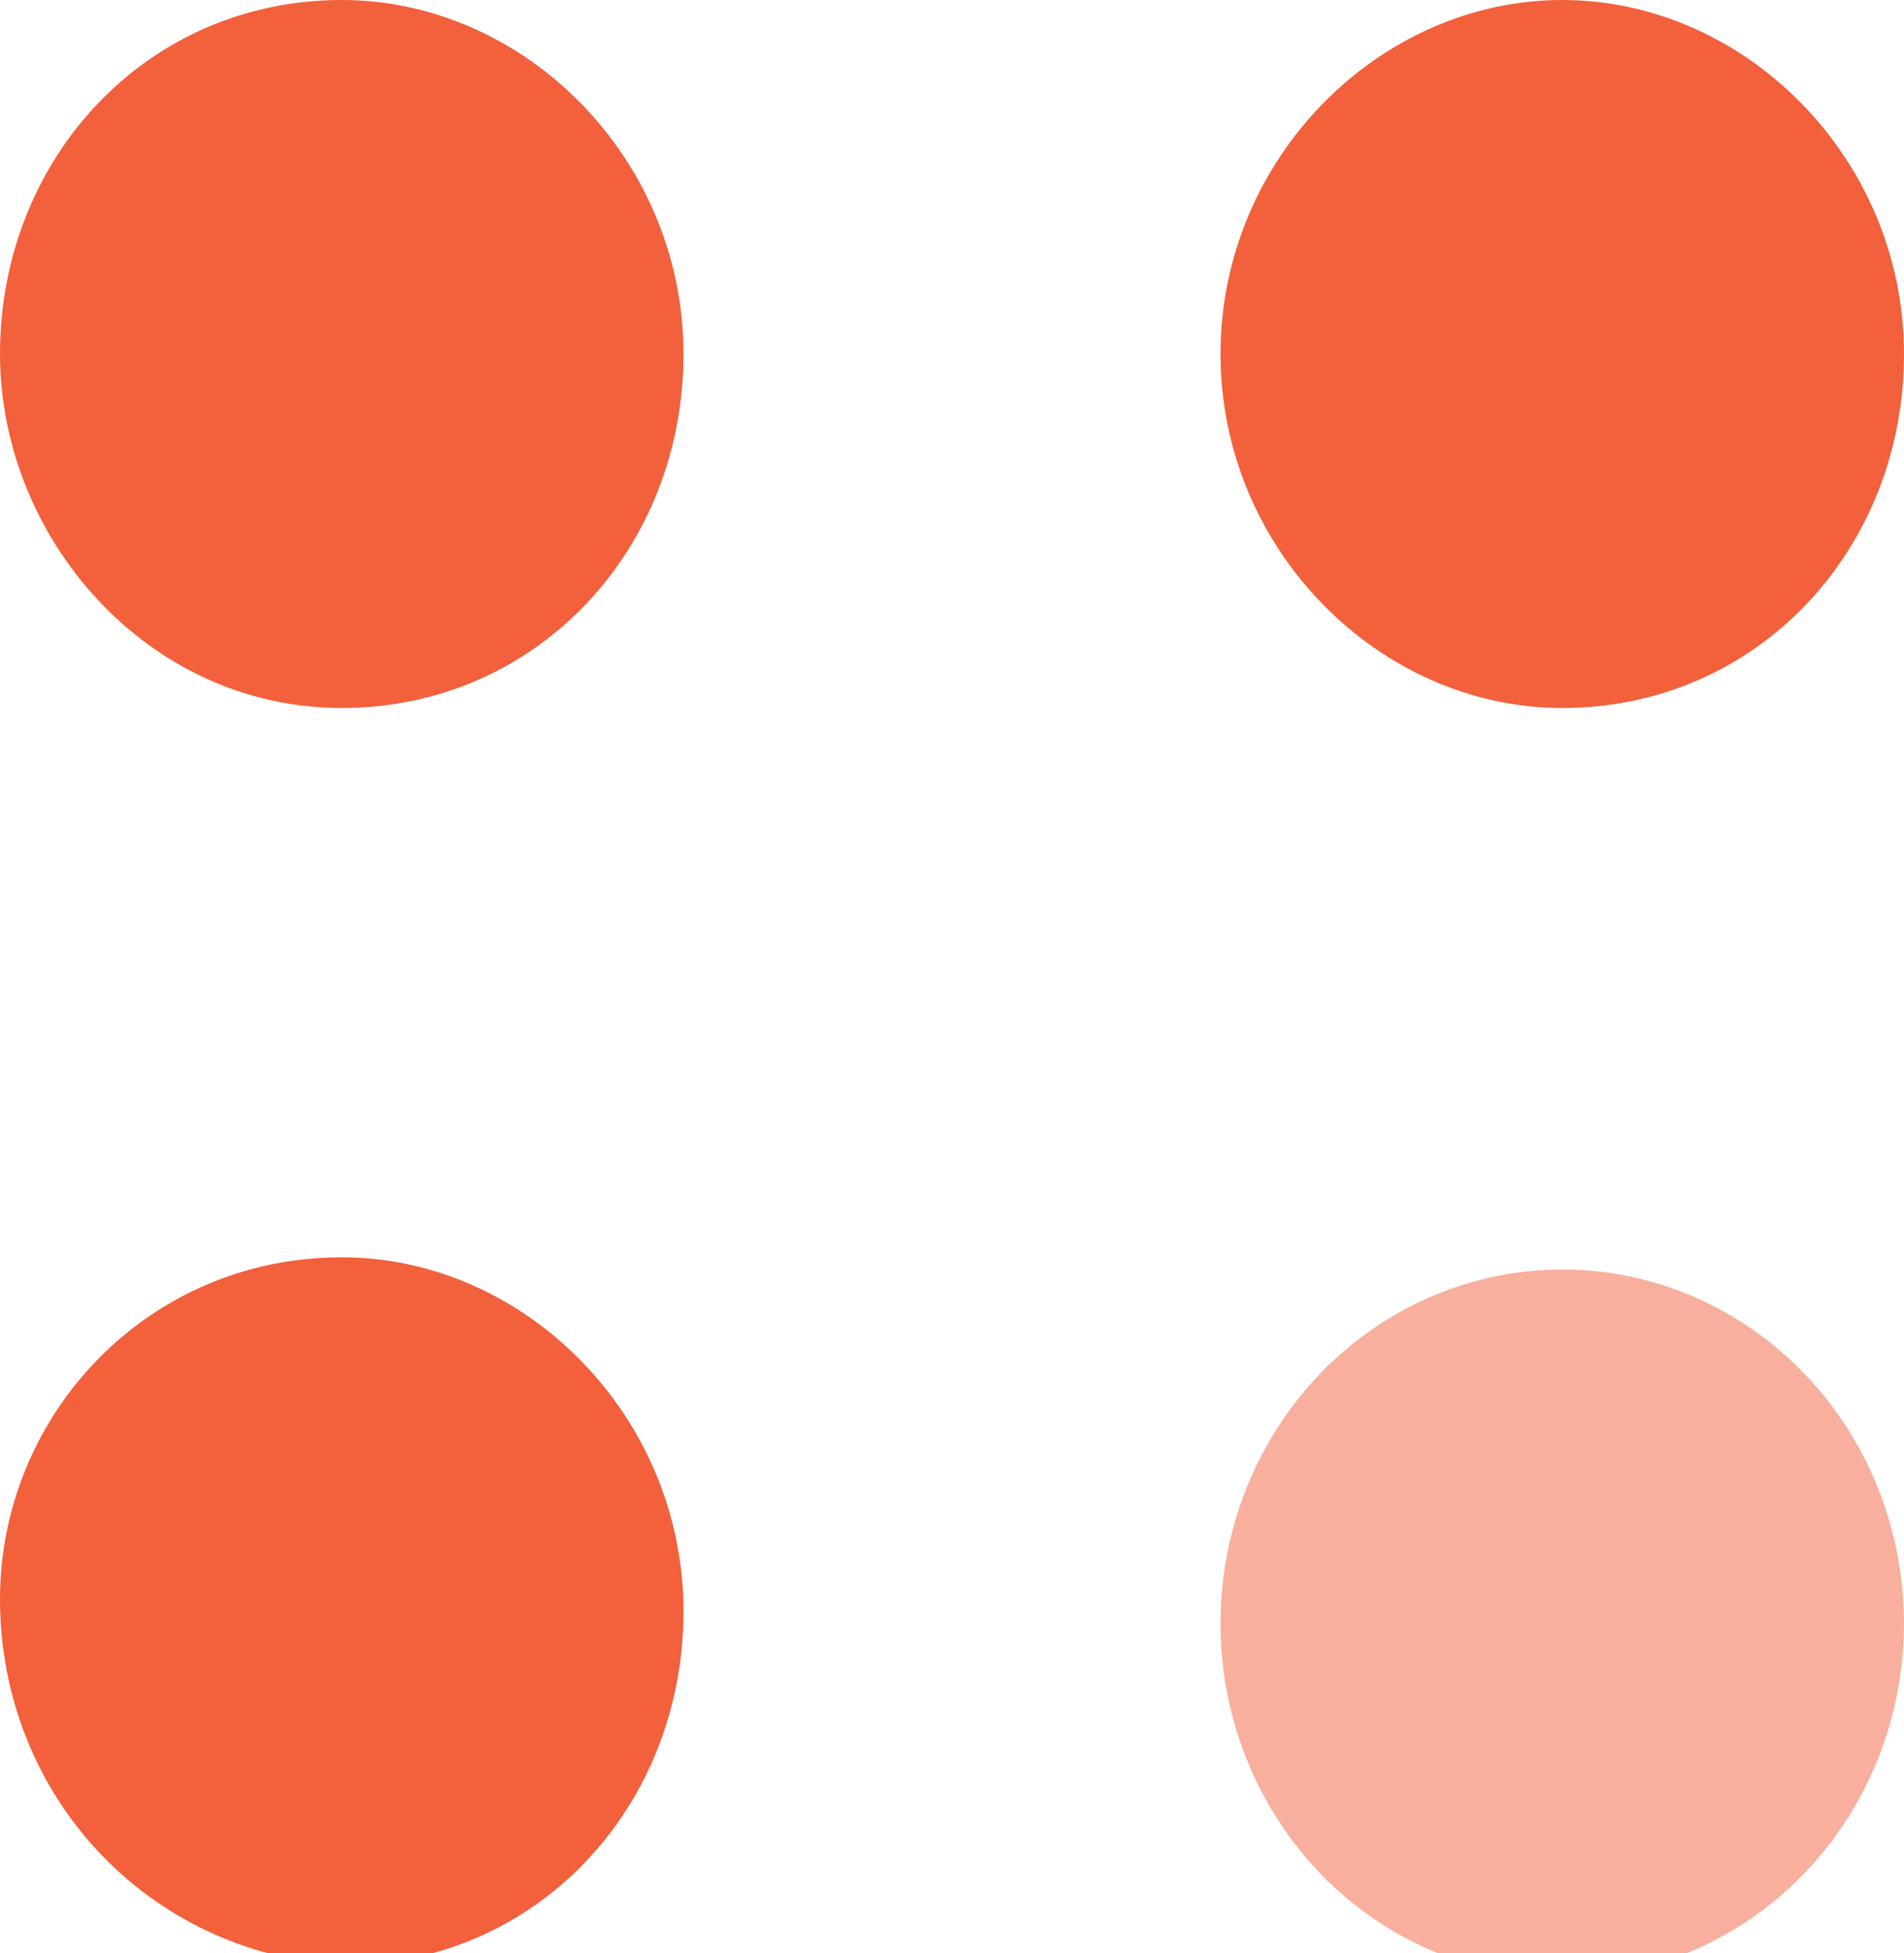
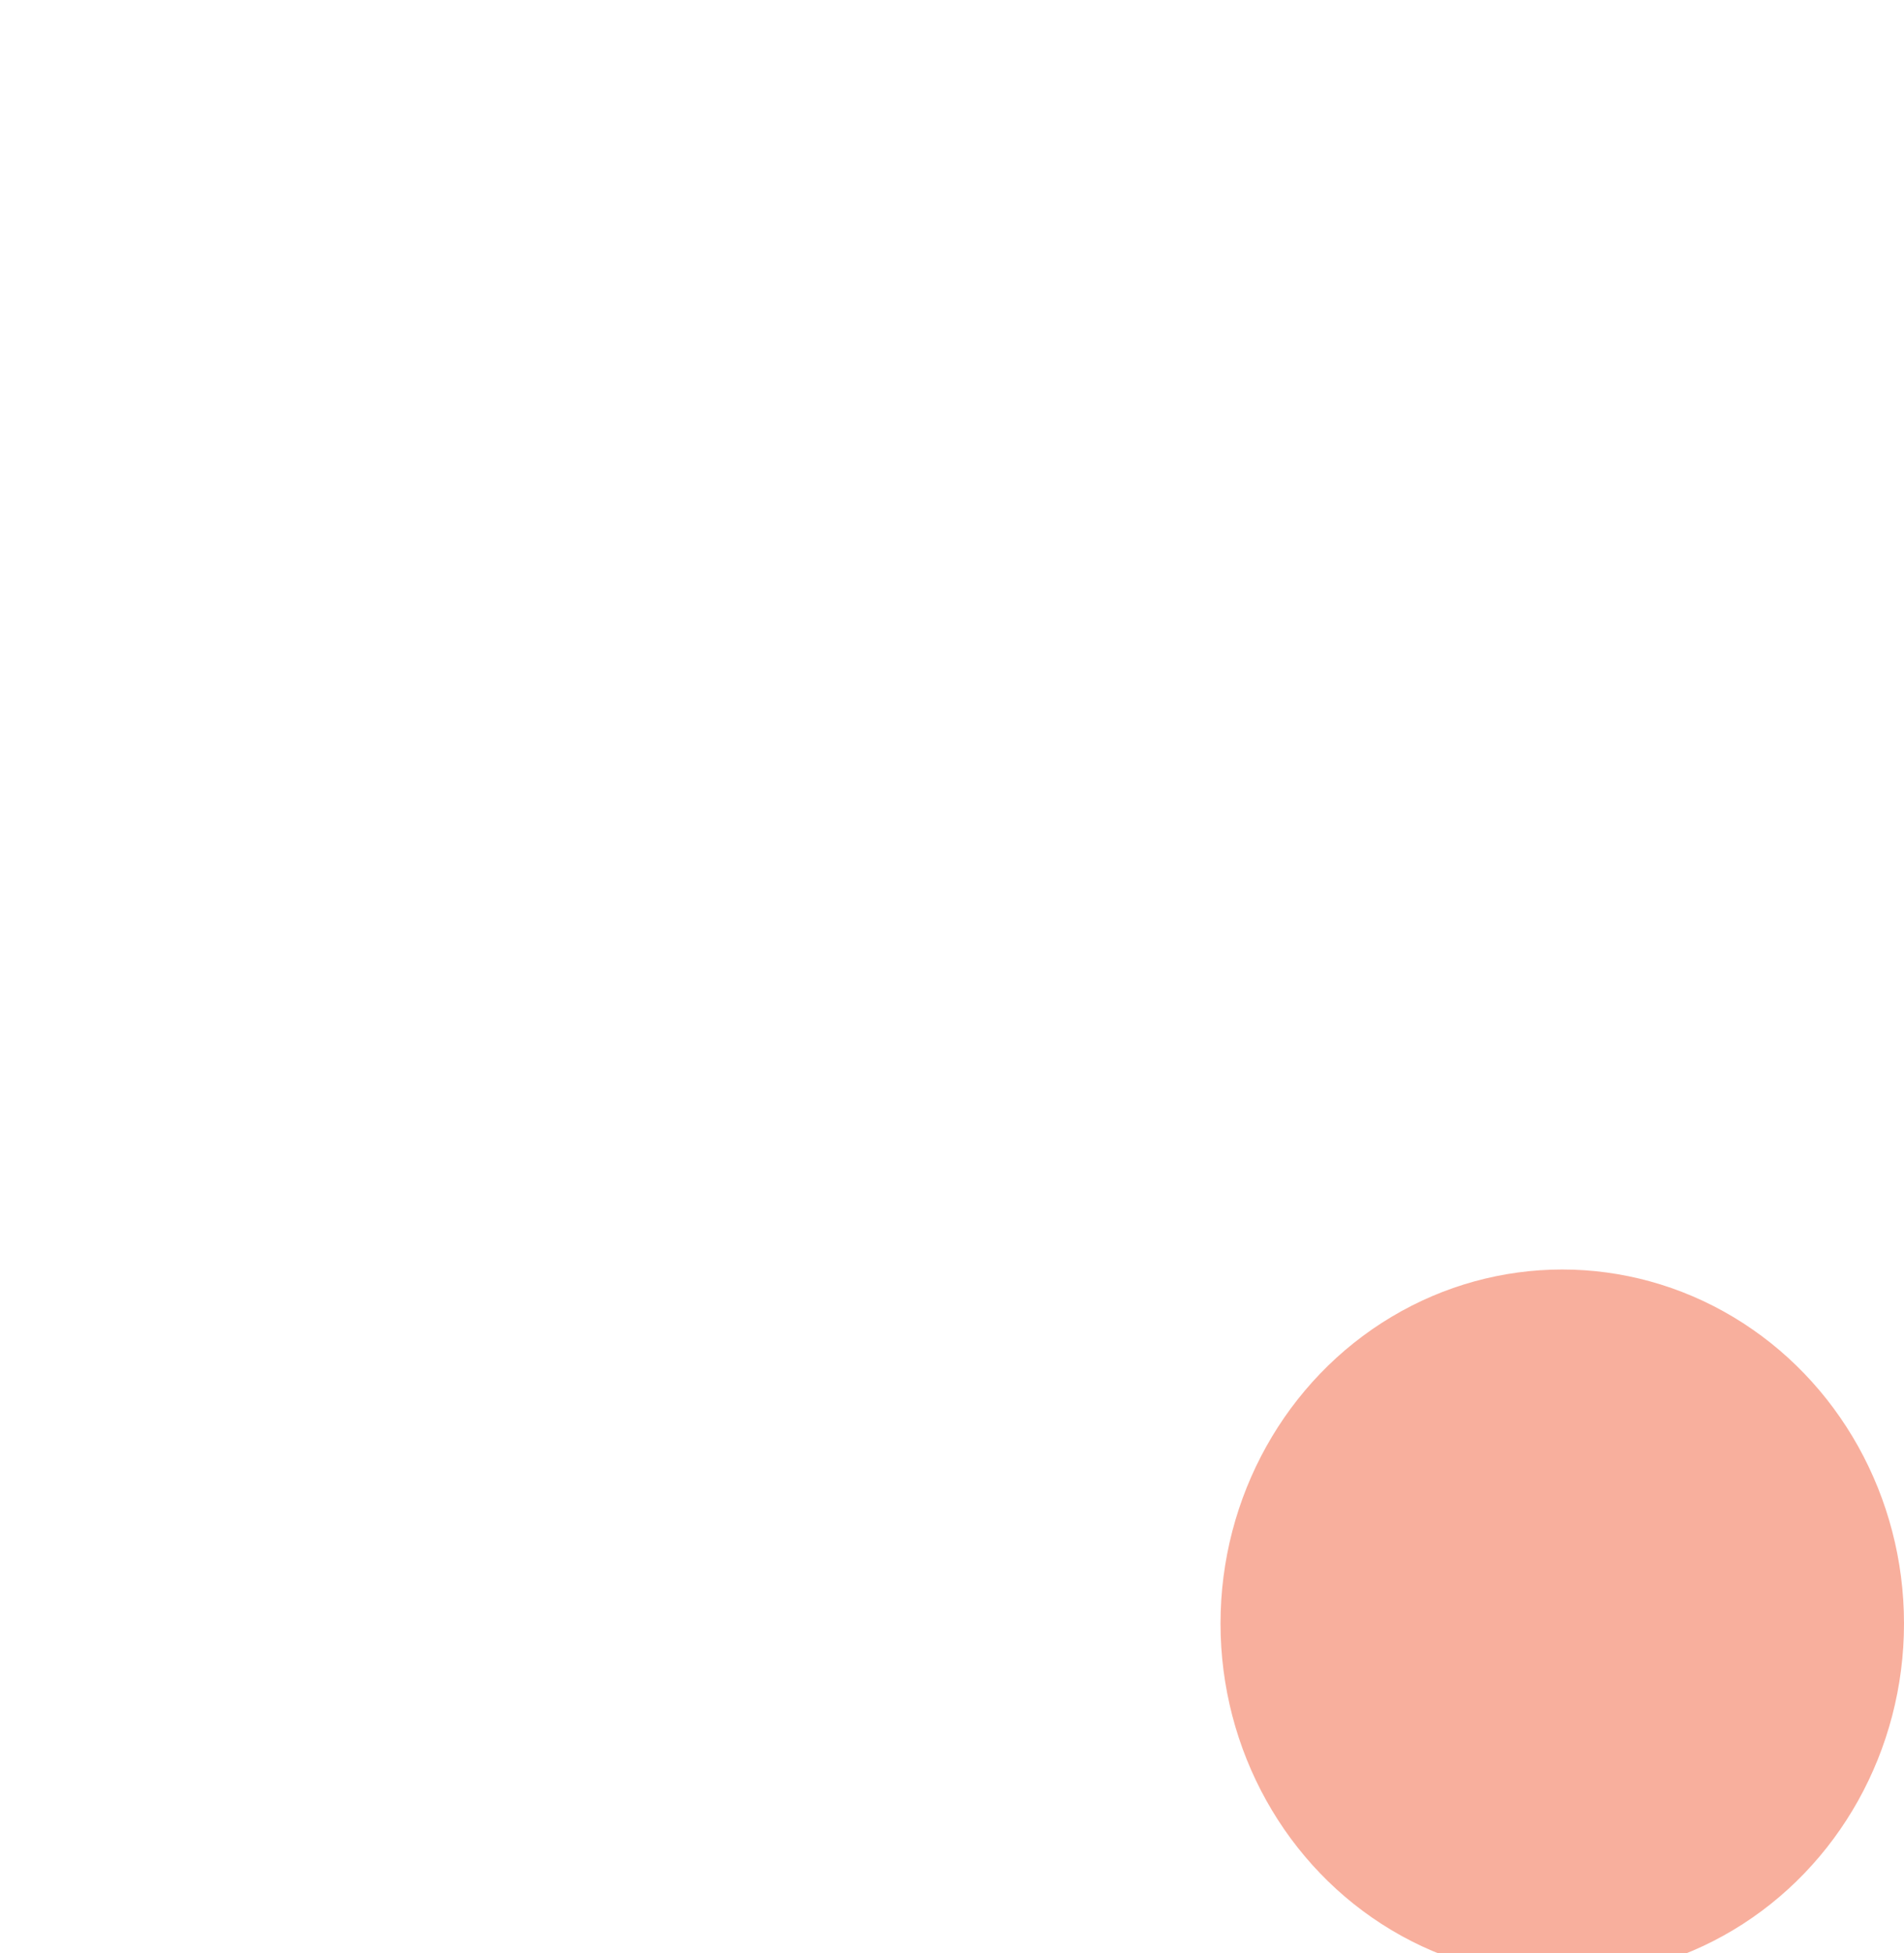
<svg xmlns="http://www.w3.org/2000/svg" version="1.1" id="Capa_1" x="0px" y="0px" viewBox="0 0 15.6 16" style="enable-background:new 0 0 15.6 16;" xml:space="preserve">
  <style type="text/css">
	.st0{fill:none;}
	.st1{fill-rule:evenodd;clip-rule:evenodd;fill:#F3603C;}
	.st2{opacity:0.5;fill-rule:evenodd;clip-rule:evenodd;fill:#F3603C;enable-background:new    ;}
</style>
  <g>
    <path class="st0" d="M0,0" />
    <g>
-       <path class="st1" d="M2.8,10.3c1.5,0,2.8,1.3,2.8,2.9c0,1.6-1.2,2.9-2.8,2.9C1.2,16,0,14.7,0,13.1C0,11.6,1.2,10.3,2.8,10.3z     M2.8,0c1.5,0,2.8,1.3,2.8,2.9c0,1.6-1.2,2.9-2.8,2.9S0,4.4,0,2.9C0,1.3,1.2,0,2.8,0z M12.8,0c1.5,0,2.8,1.3,2.8,2.9    c0,1.6-1.2,2.9-2.8,2.9c-1.5,0-2.8-1.3-2.8-2.9C10,1.3,11.3,0,12.8,0z" />
      <ellipse class="st2" cx="12.8" cy="13.3" rx="2.8" ry="2.9" />
    </g>
  </g>
</svg>